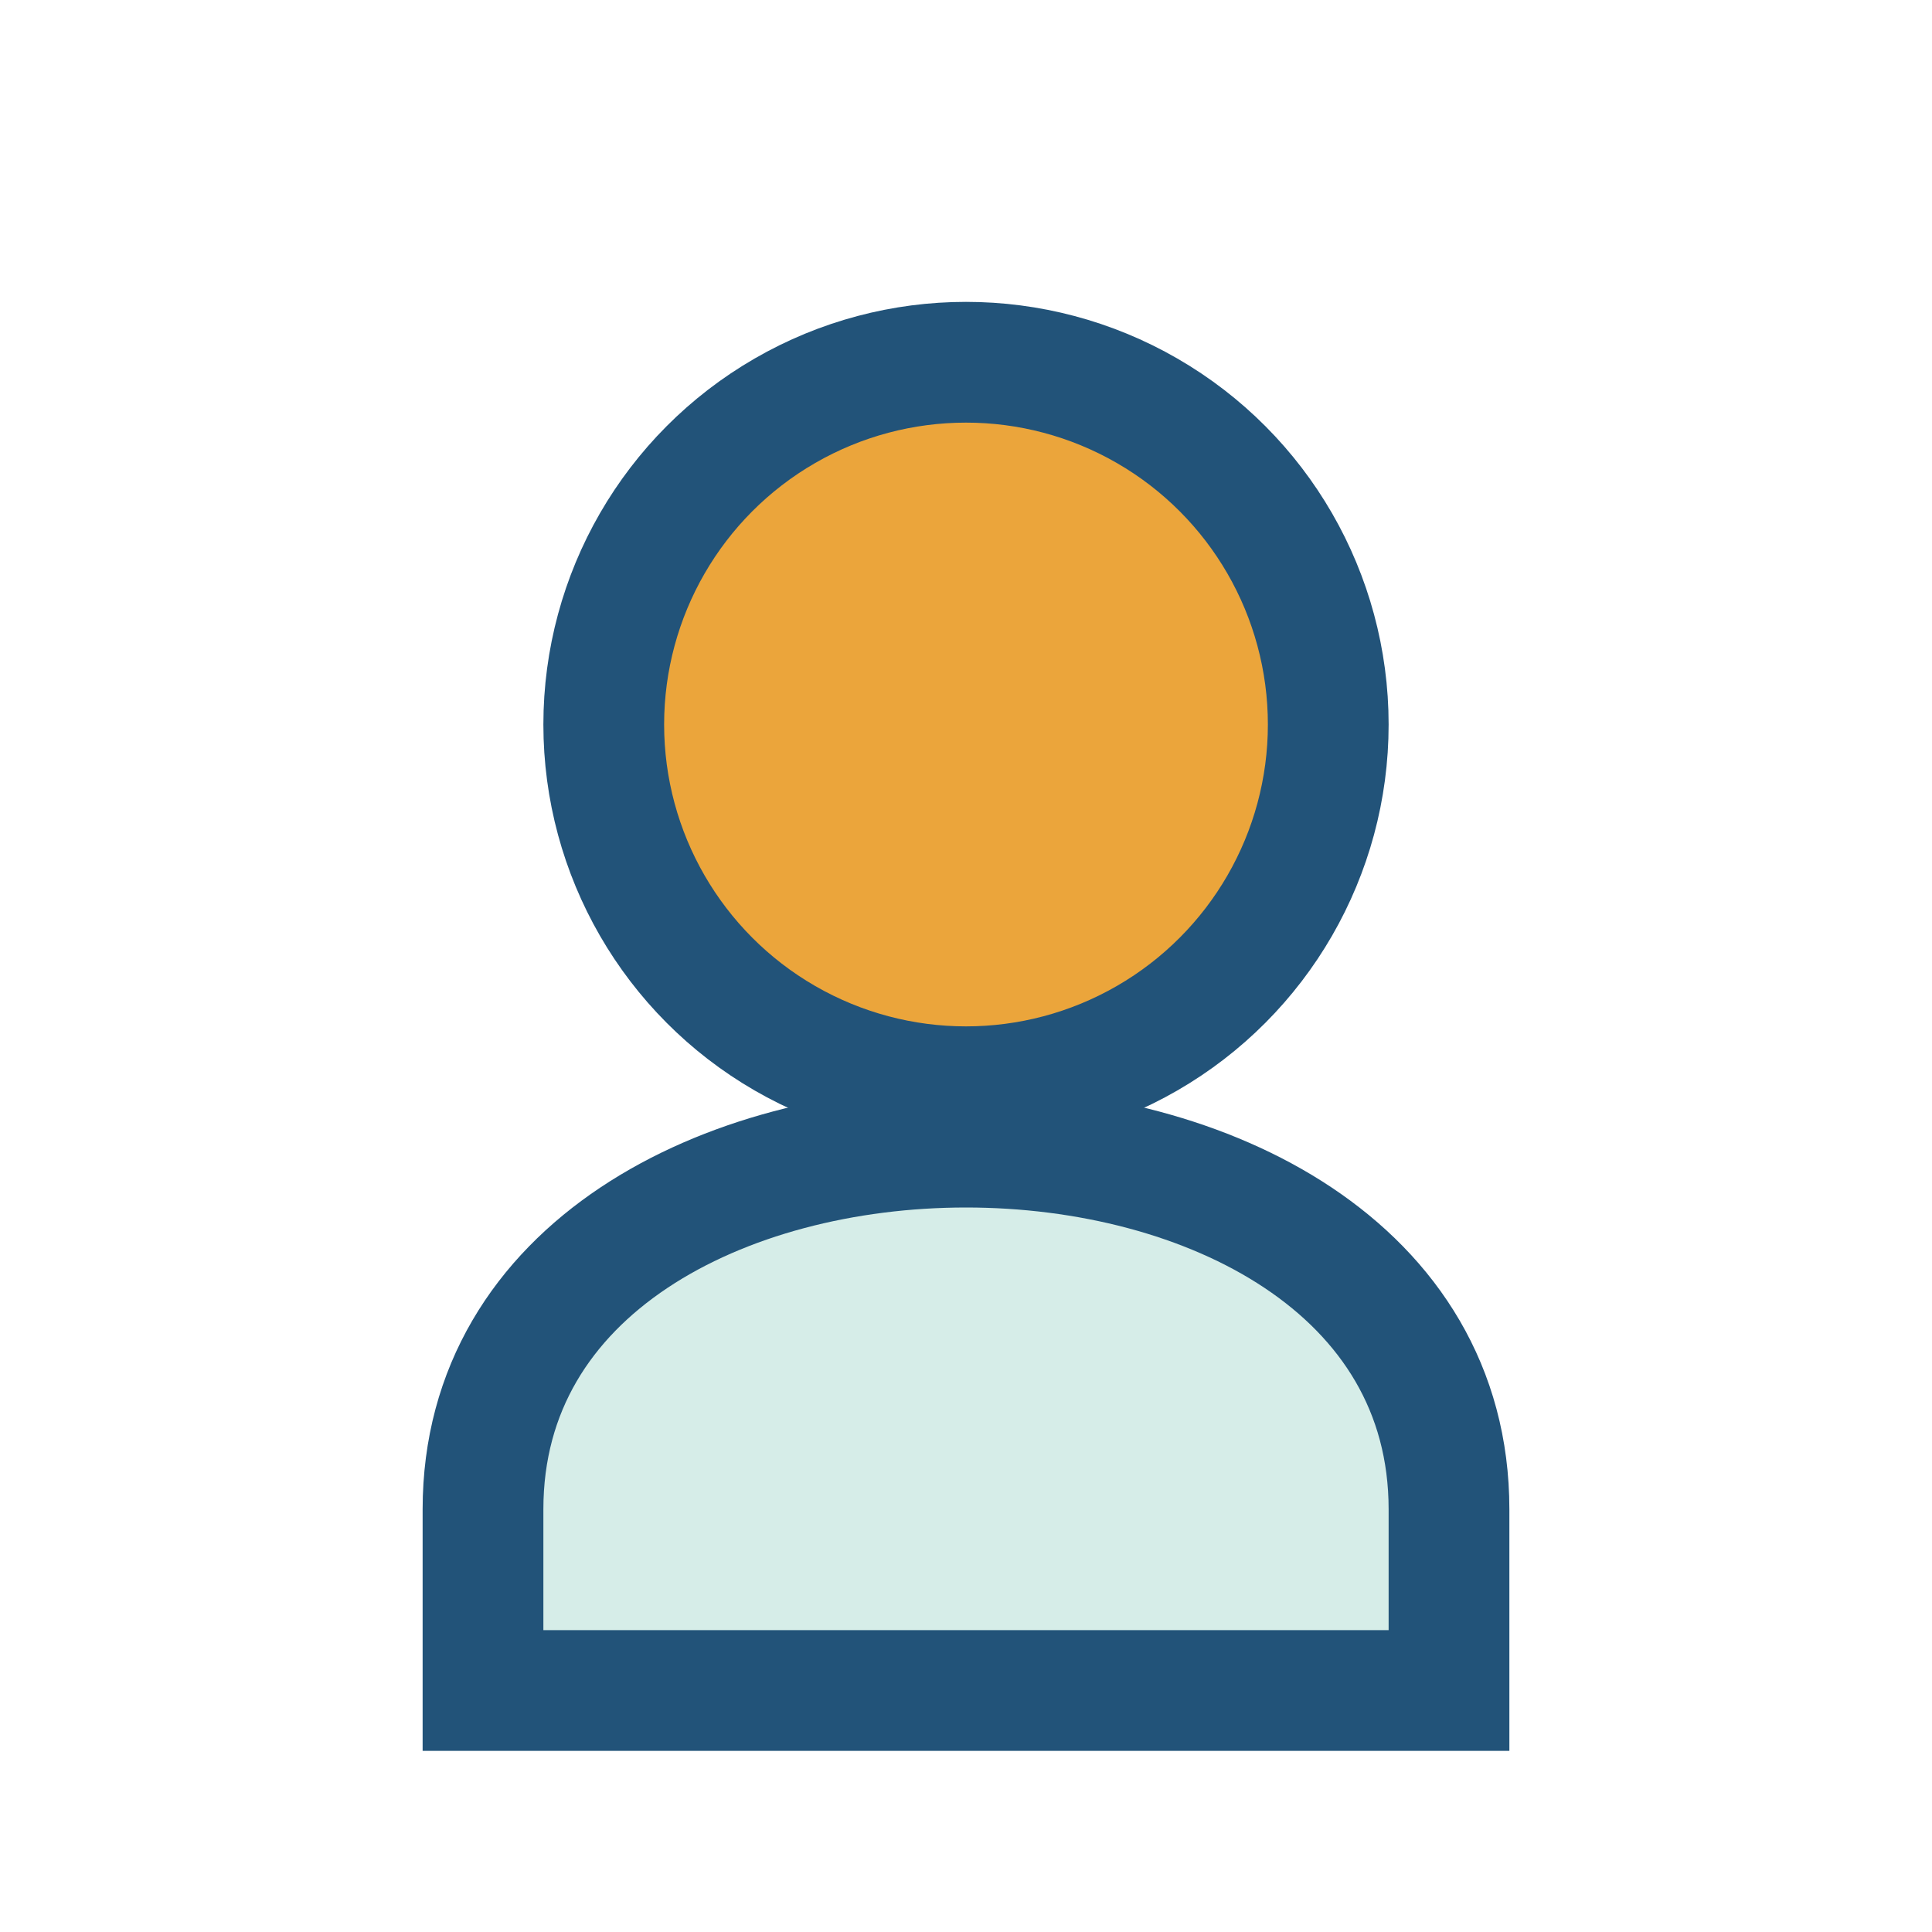
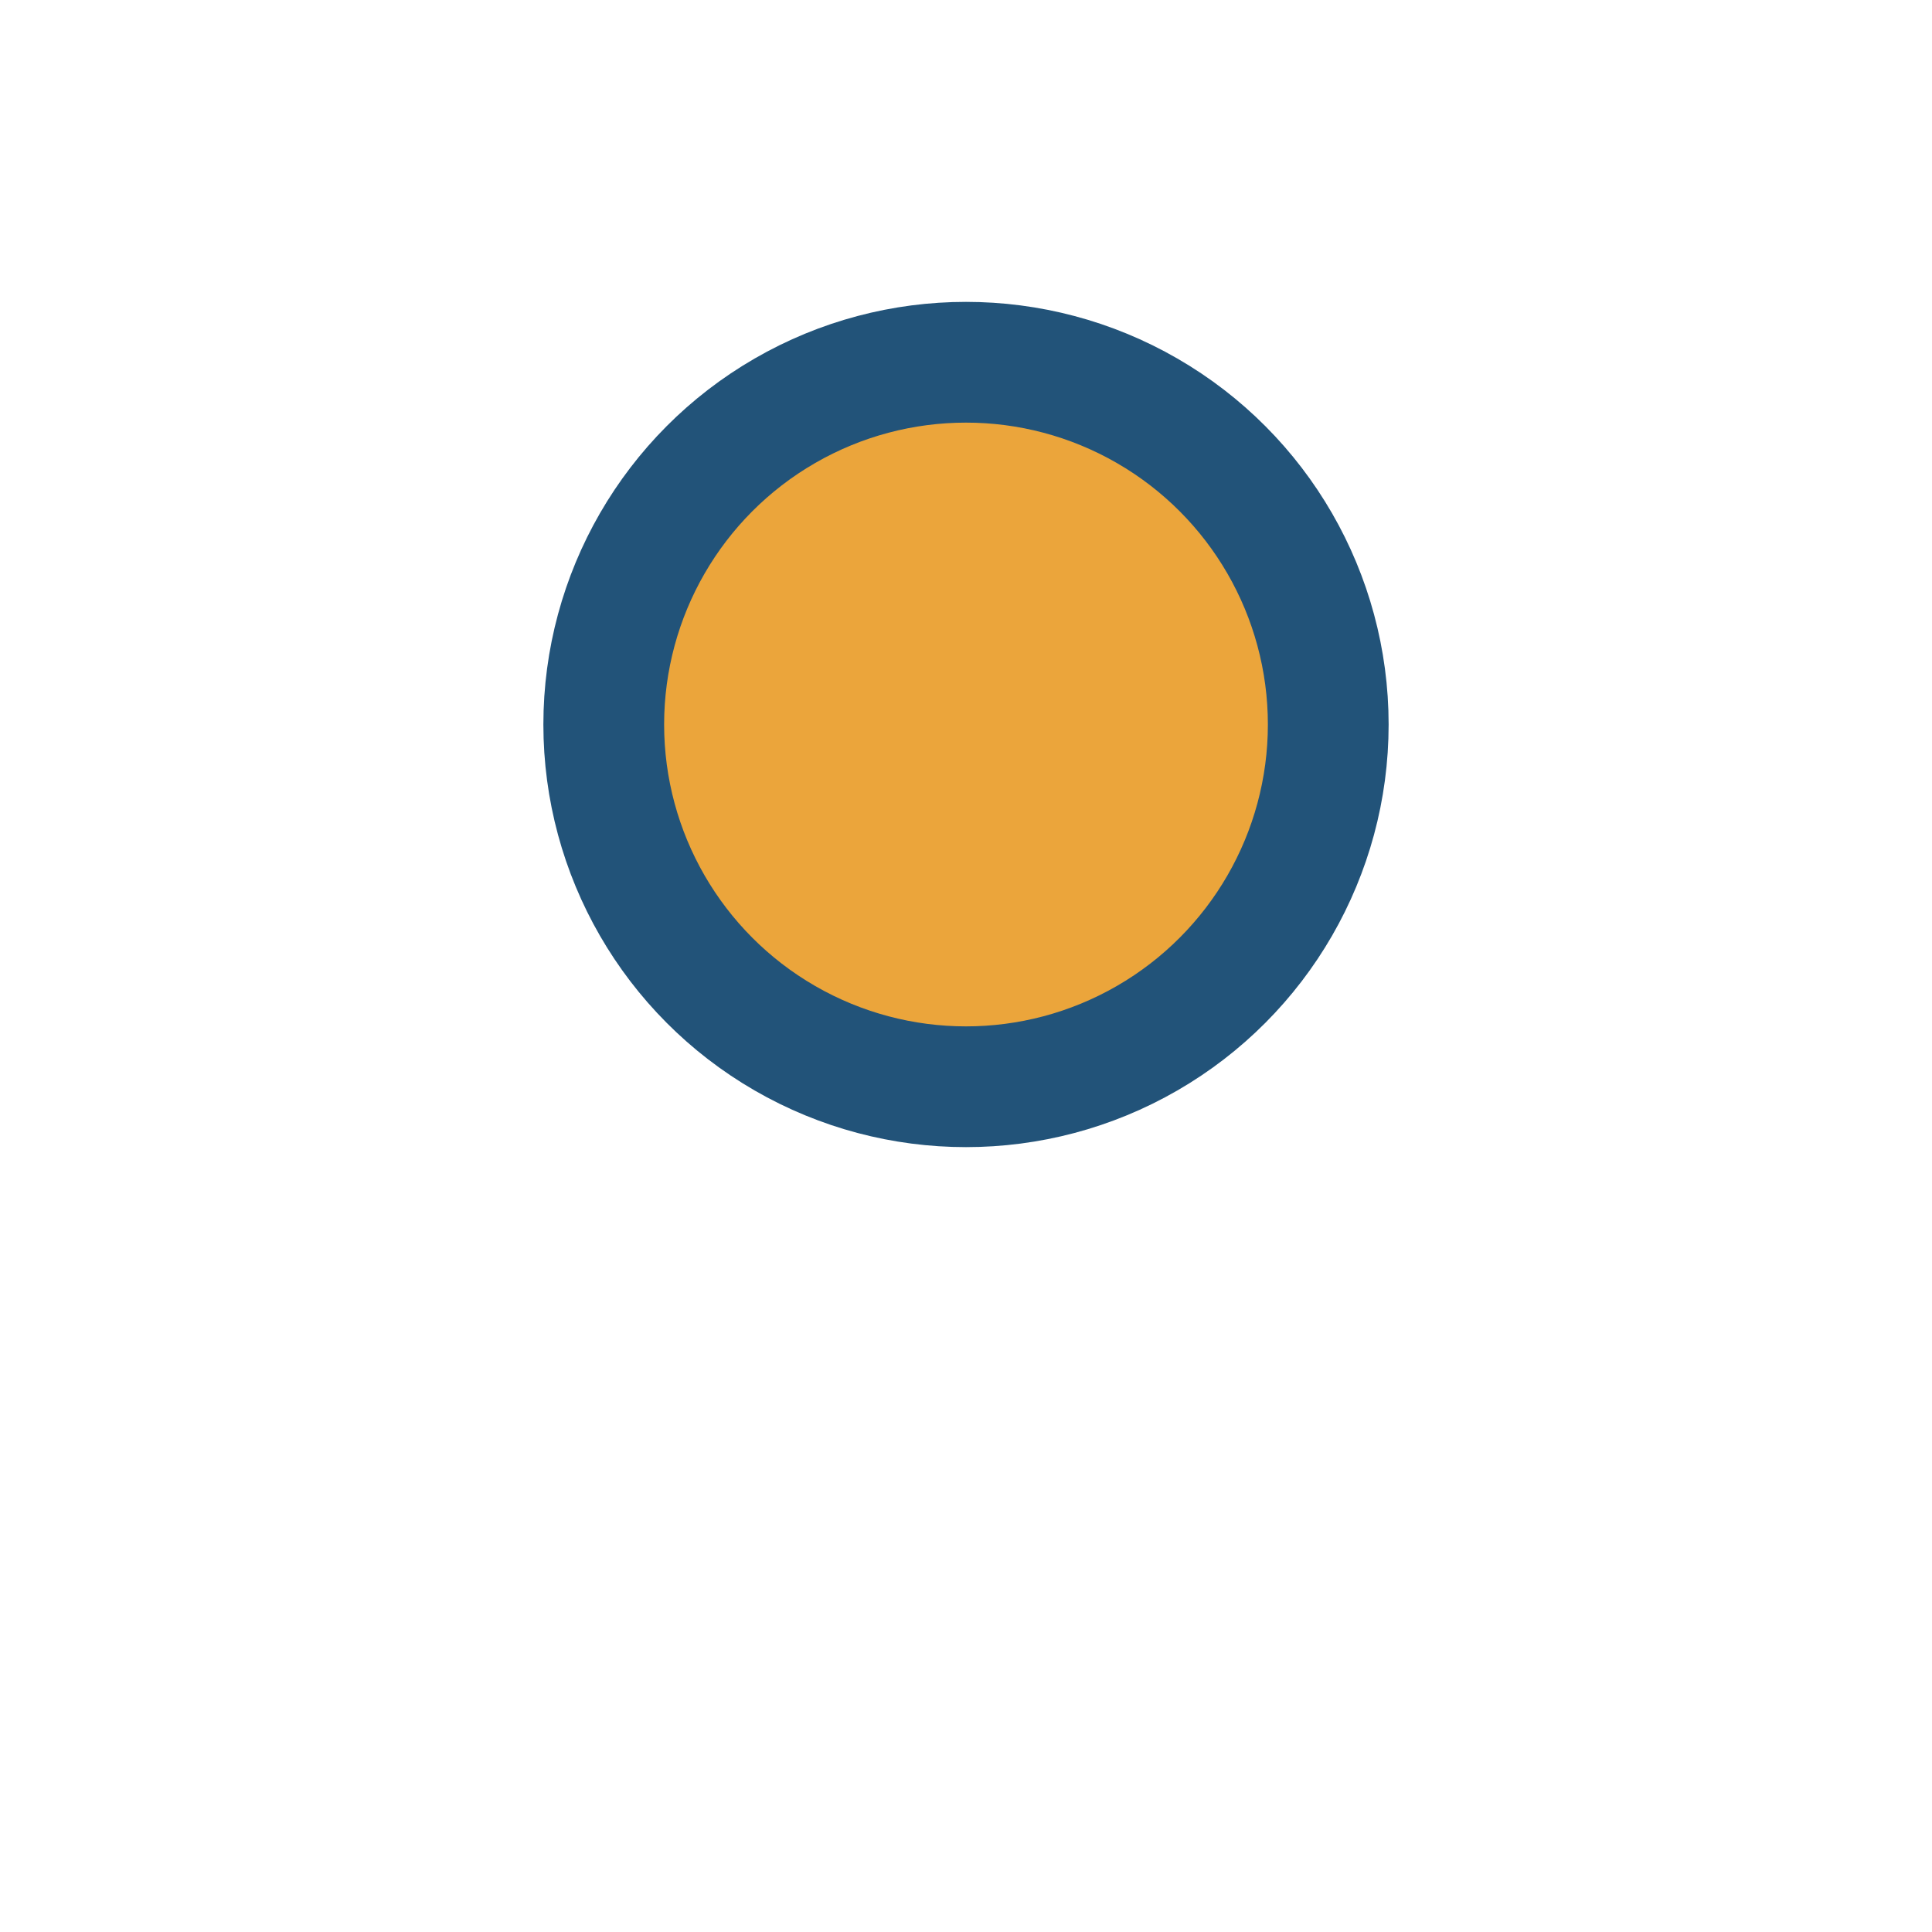
<svg xmlns="http://www.w3.org/2000/svg" width="32" height="32" viewBox="0 0 32 32">
  <circle cx="16" cy="12" r="6" fill="#EBA53B" stroke="#225379" stroke-width="2" />
-   <path d="M8 25c0-4 4-6 8-6s8 2 8 6v3H8v-3z" fill="#D6EDE8" stroke="#225379" stroke-width="2" />
</svg>